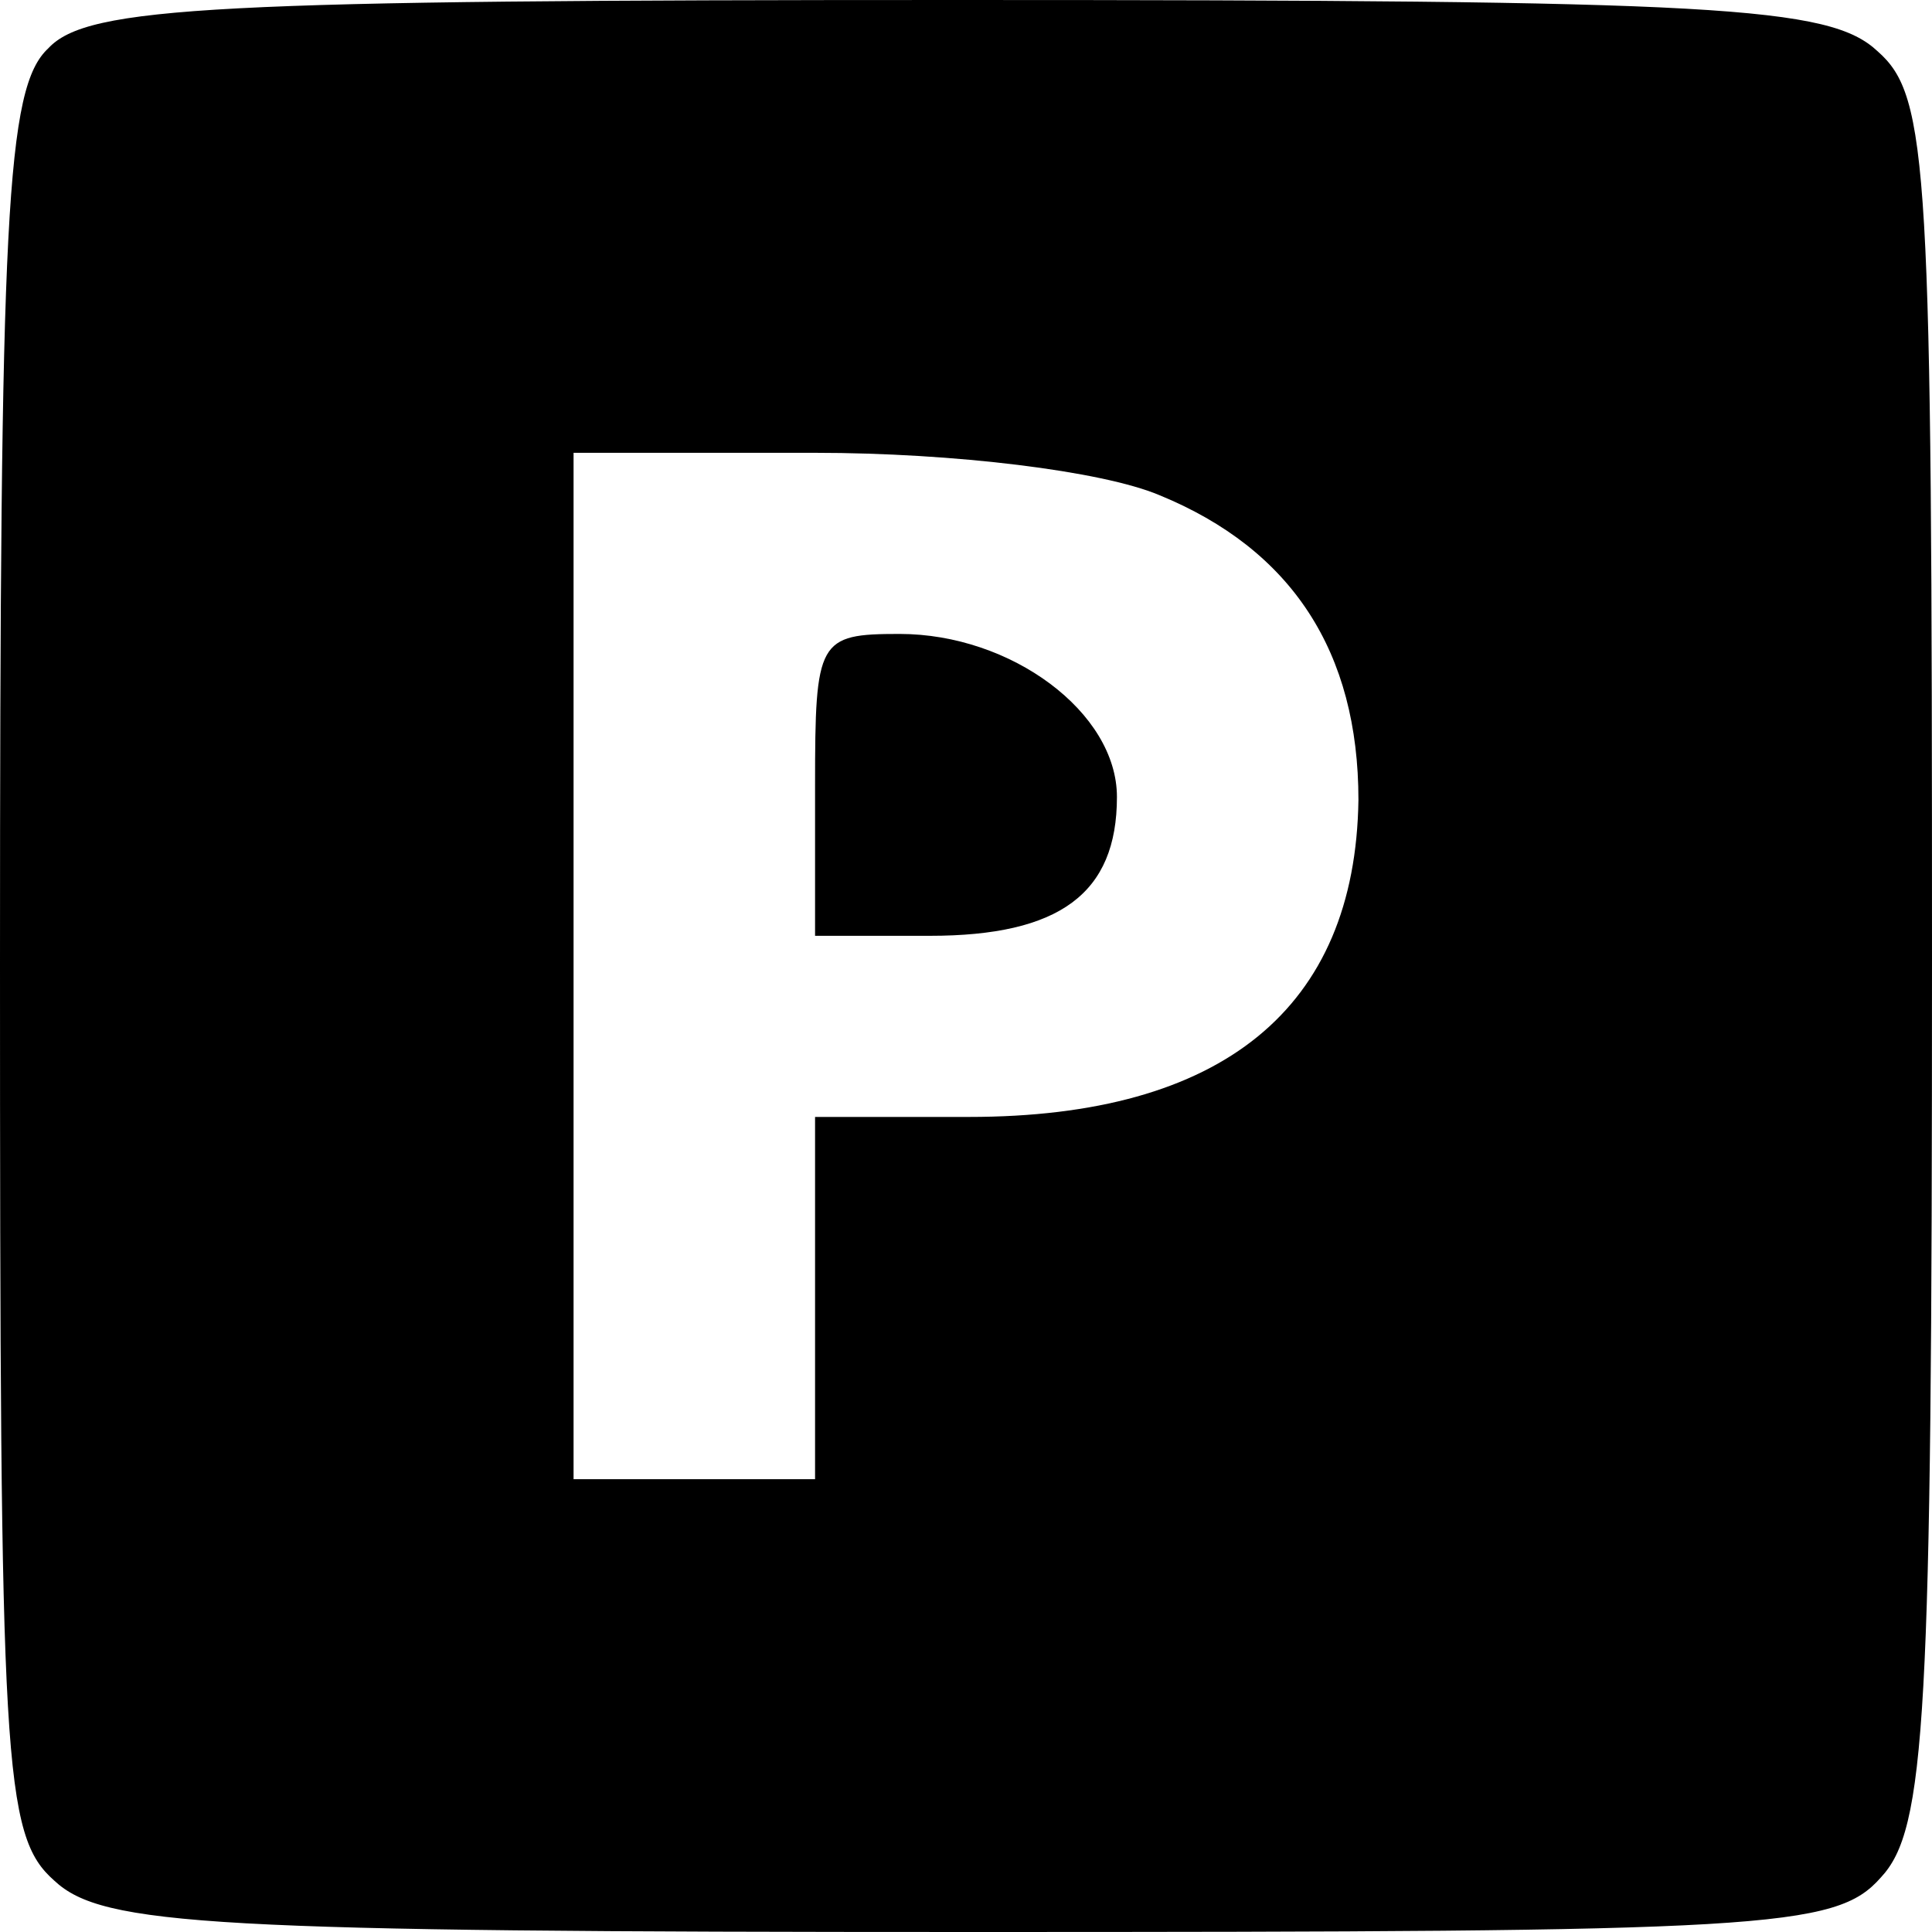
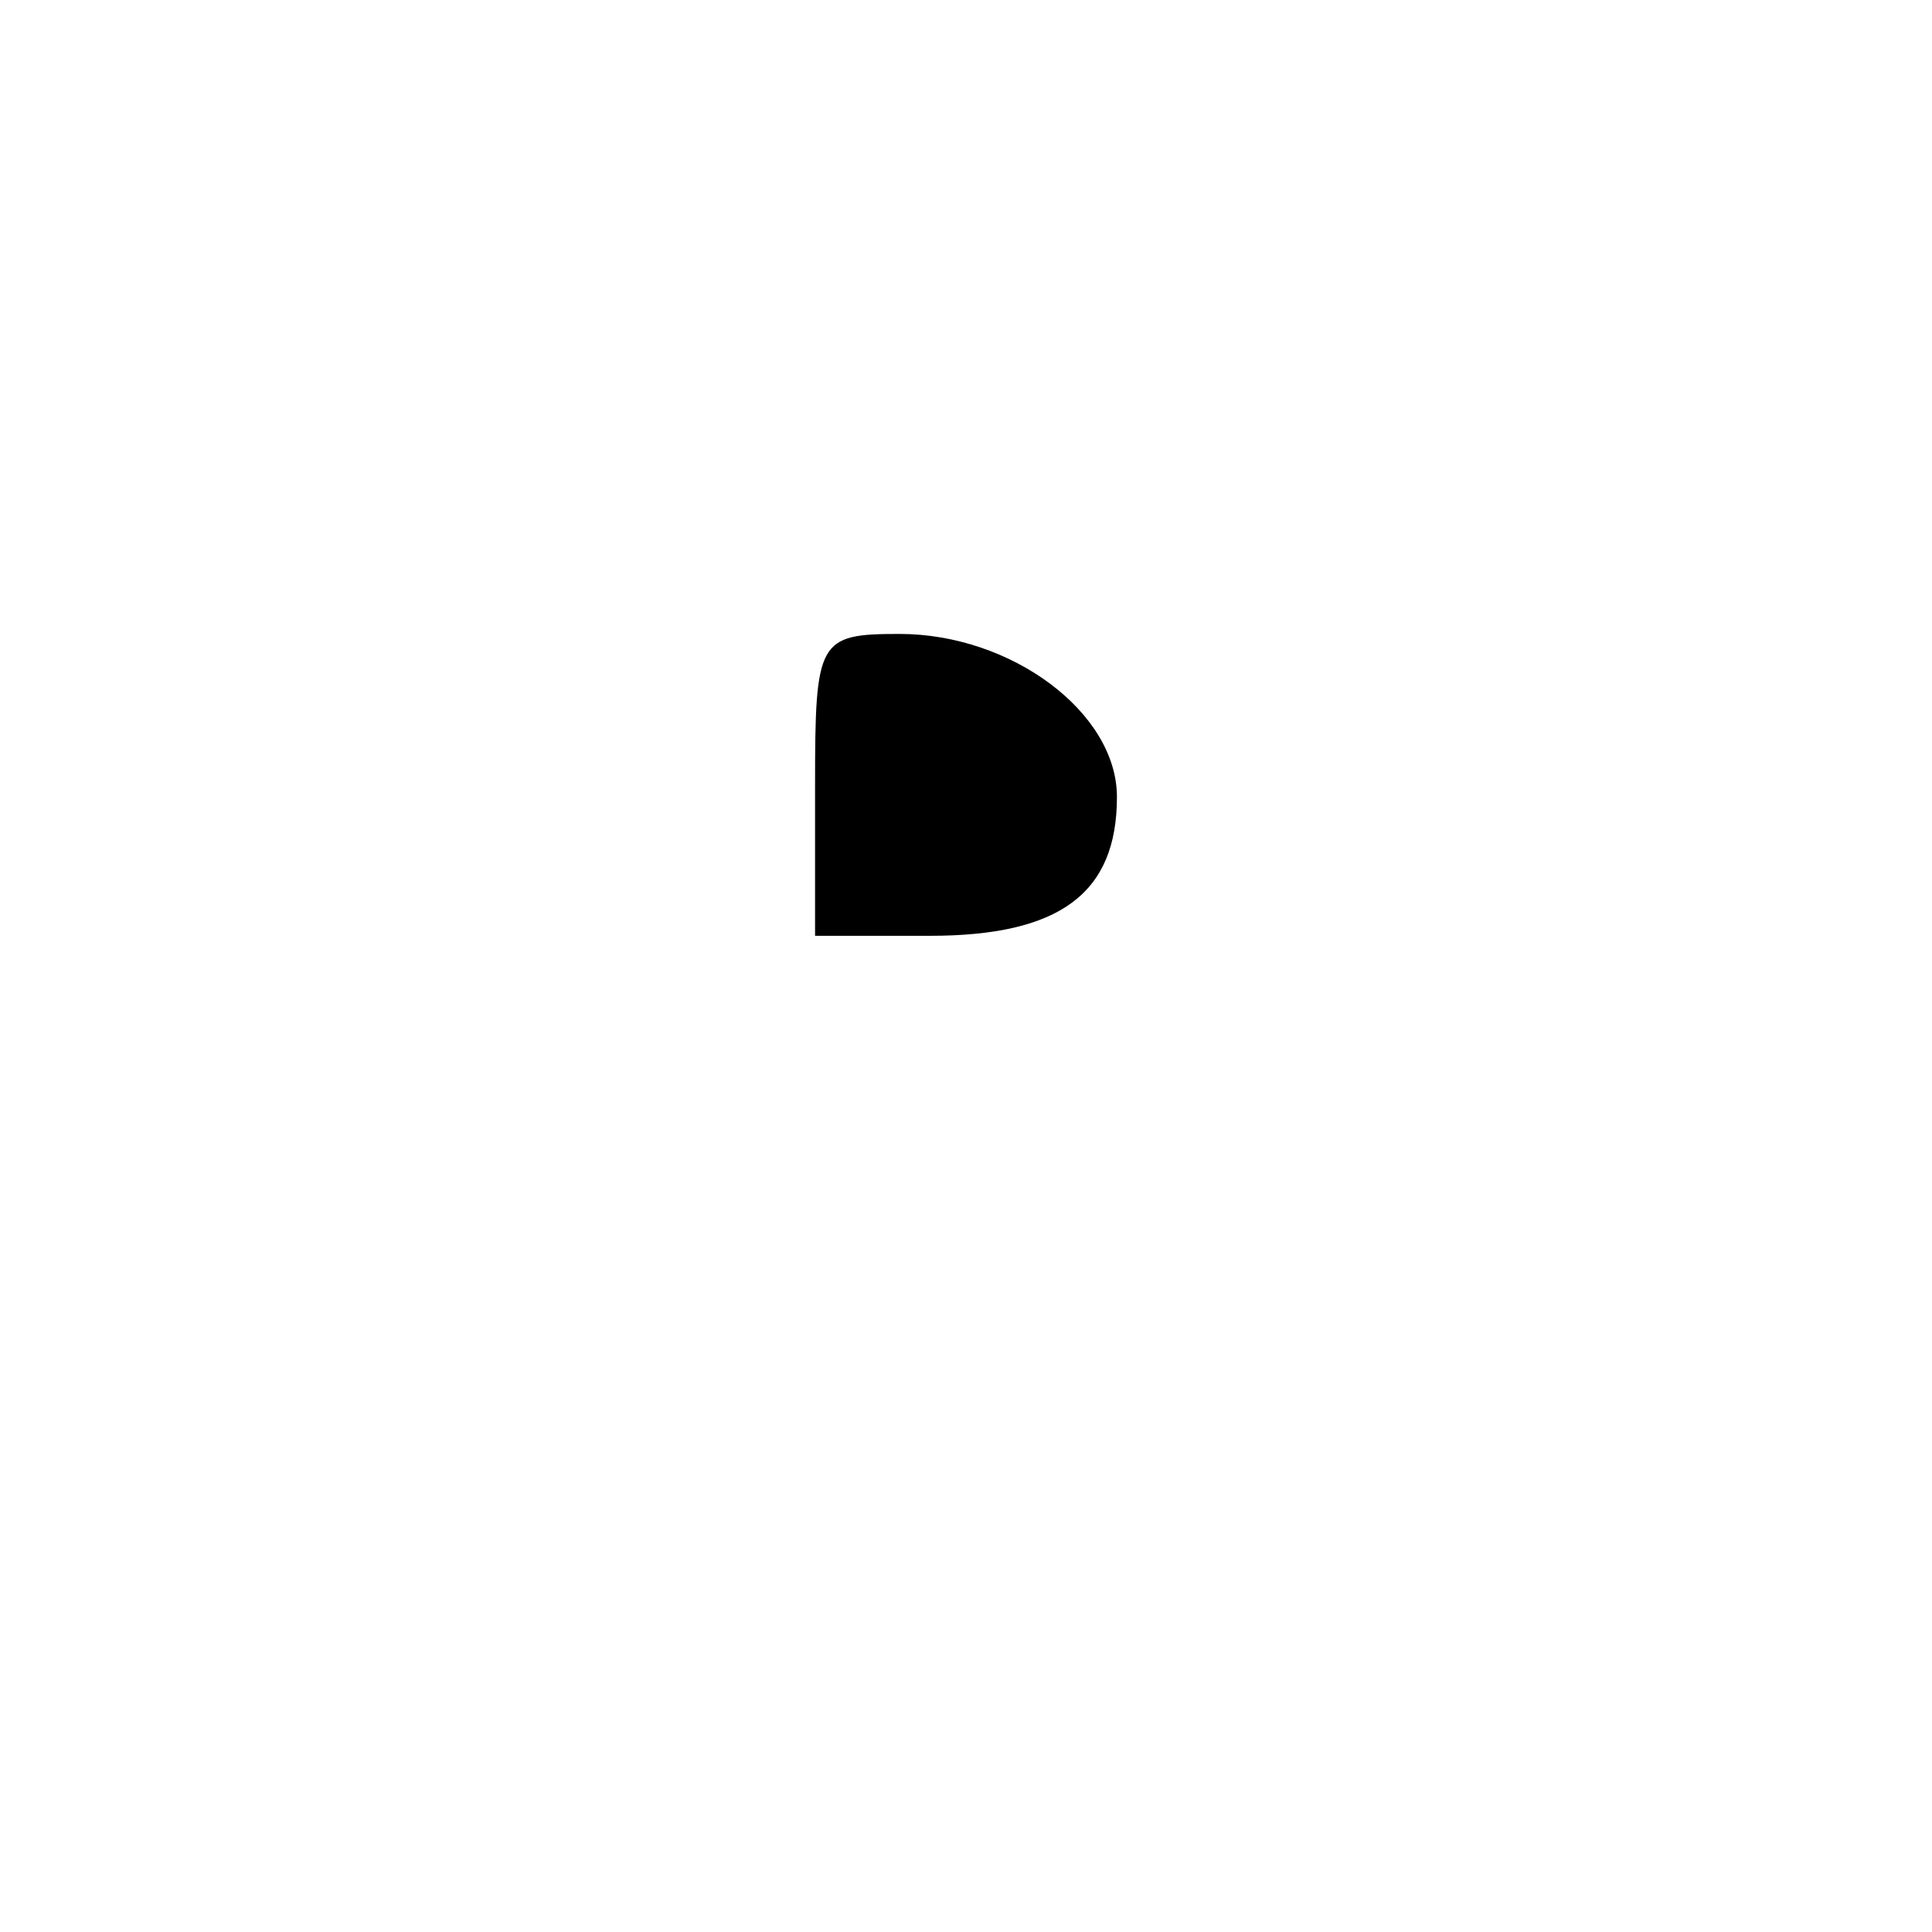
<svg xmlns="http://www.w3.org/2000/svg" width="85.333" height="85.333" version="1.0" viewBox="0 0 64 64">
-   <path d="M1.6 1.6C.2 2.9 0 7.1 0 31.9c0 26.6.1 28.9 1.8 30.4C3.4 63.8 7 64 32.2 64c26.3 0 28.6-.1 30.1-1.8C63.8 60.6 64 57 64 31.8c0-26.3-.1-28.6-1.8-30.1C60.6.2 57 0 31.7 0 7.1 0 2.9.2 1.6 1.6zm36.8 14.8c4.4 1.8 6.6 5.2 6.6 10.1-.1 6.9-4.5 10.5-12.9 10.5H27v12h-8V15h8c4.6 0 9.5.6 11.4 1.4z" />
  <path d="M27 26v5h3.8c4.3 0 6.2-1.4 6.2-4.6 0-2.8-3.5-5.4-7.2-5.4-2.7 0-2.8.2-2.8 5z" />
</svg>